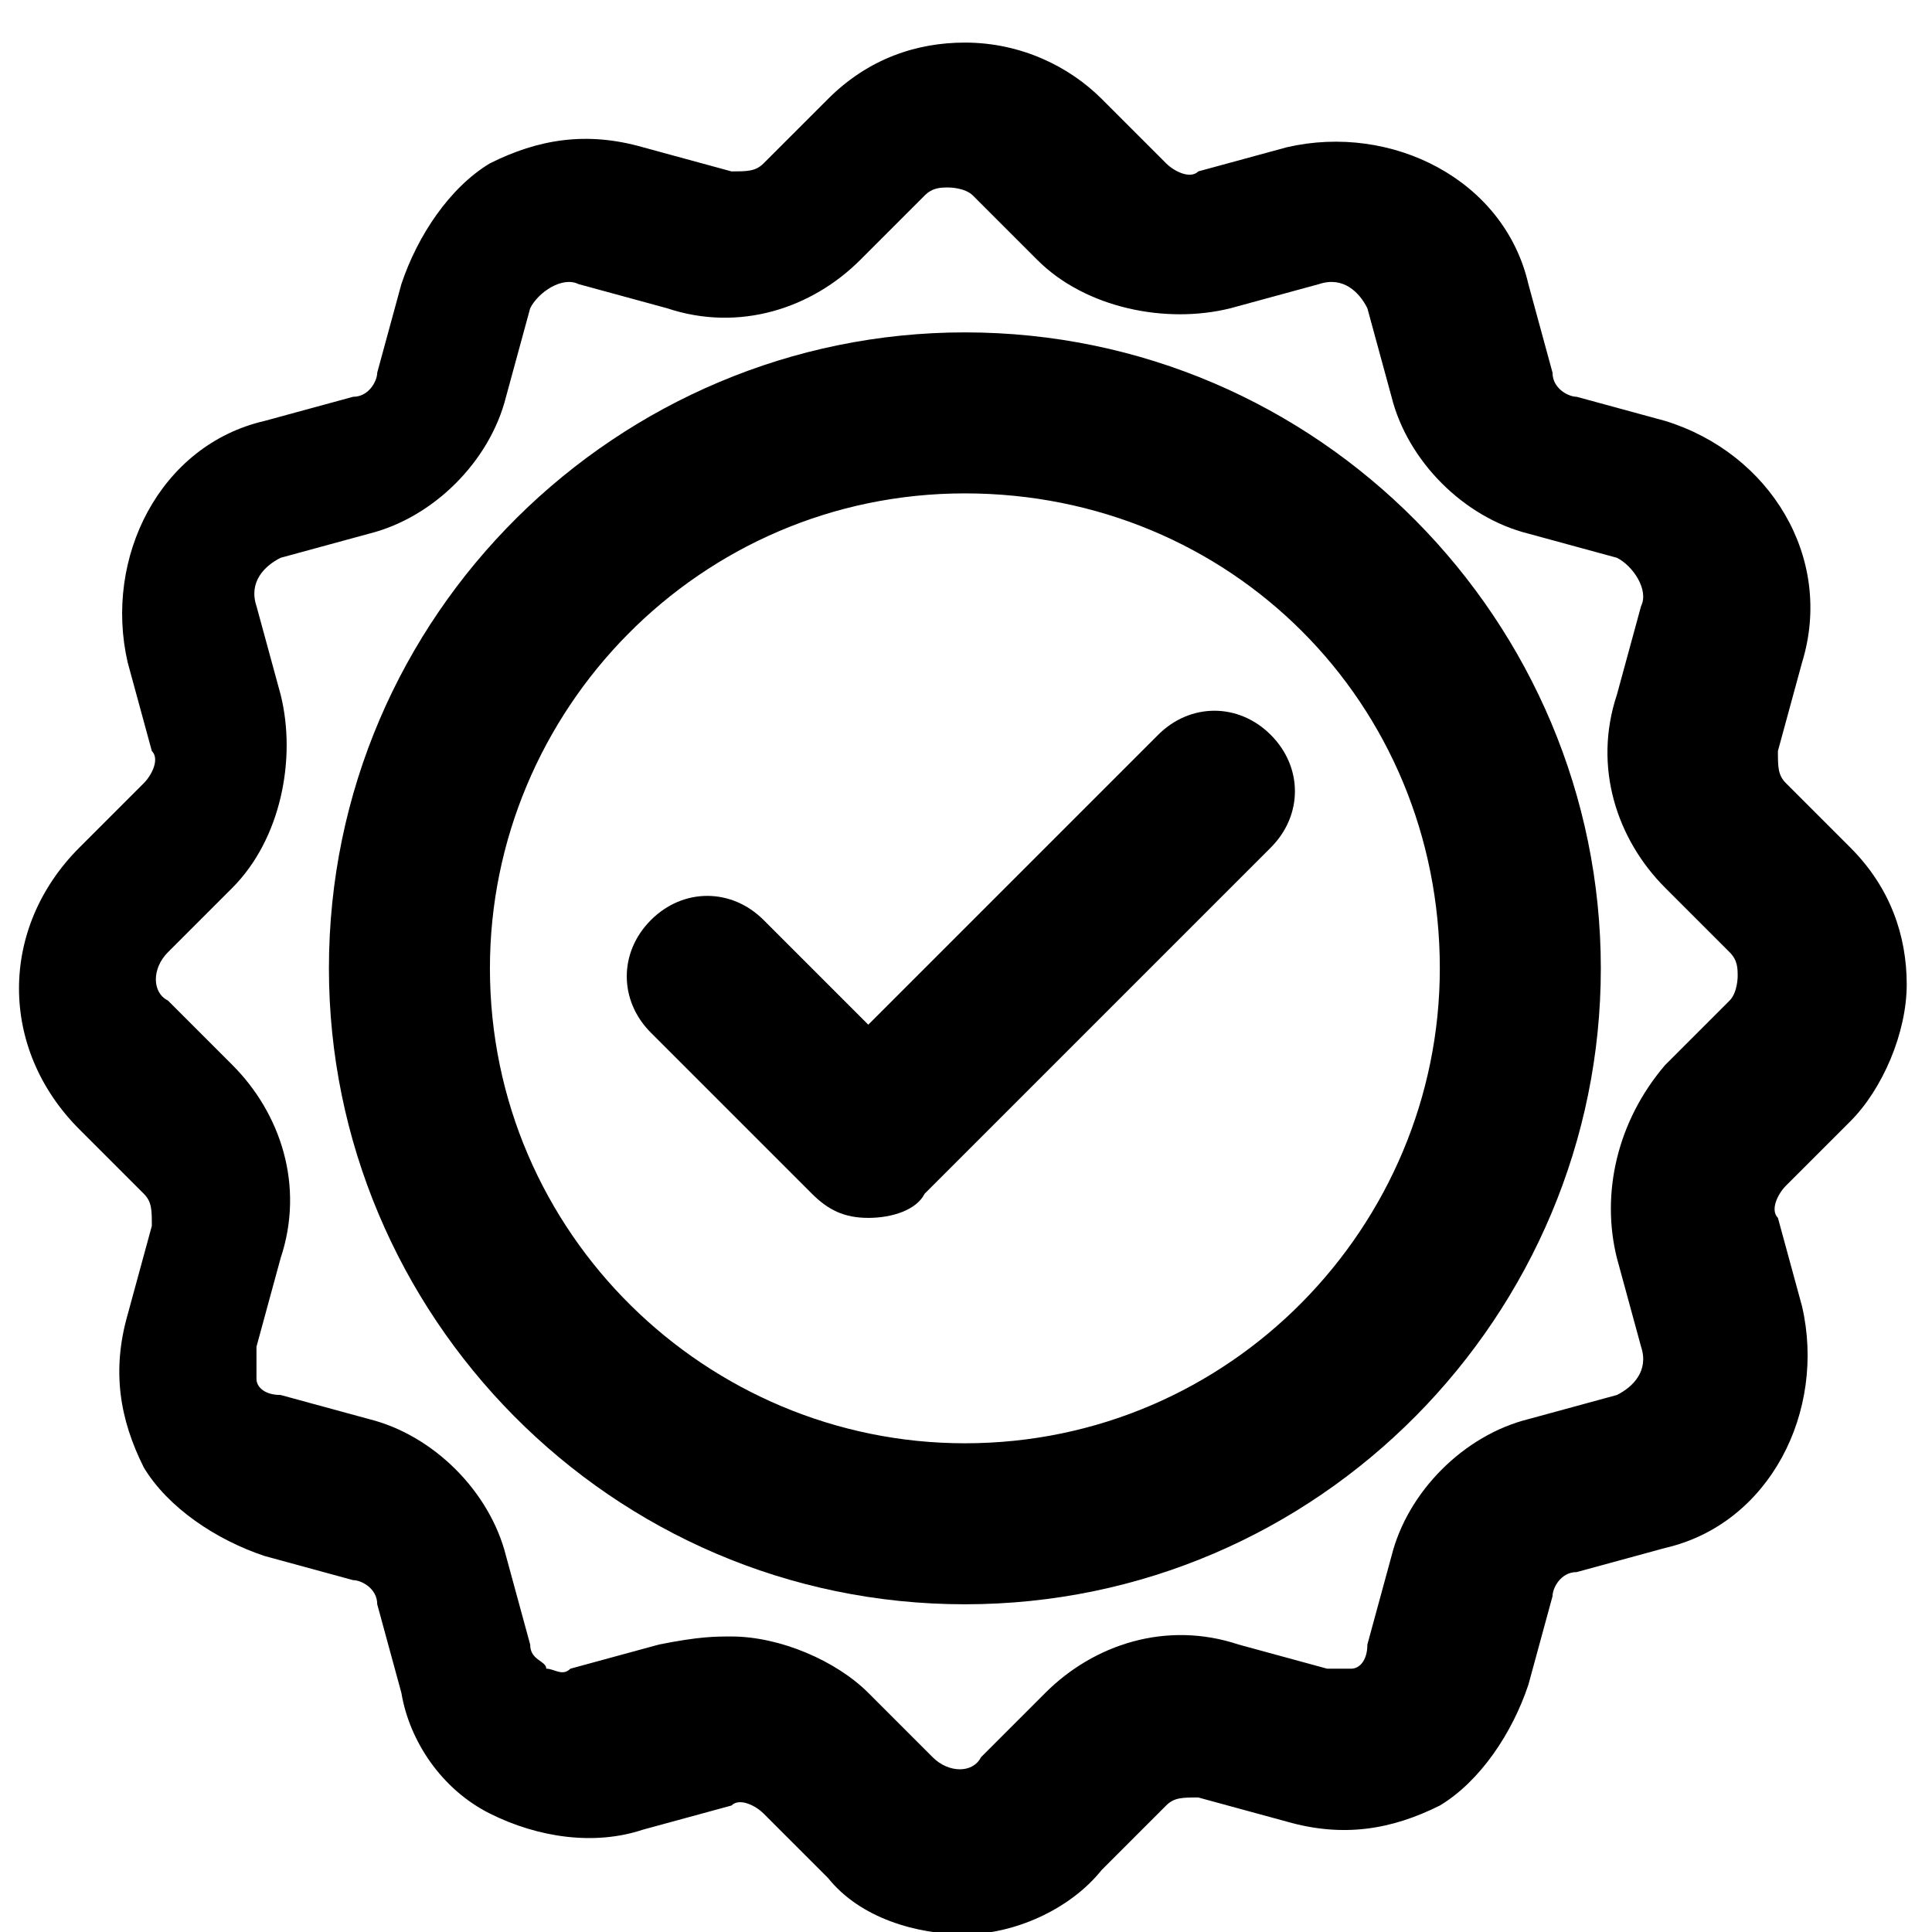
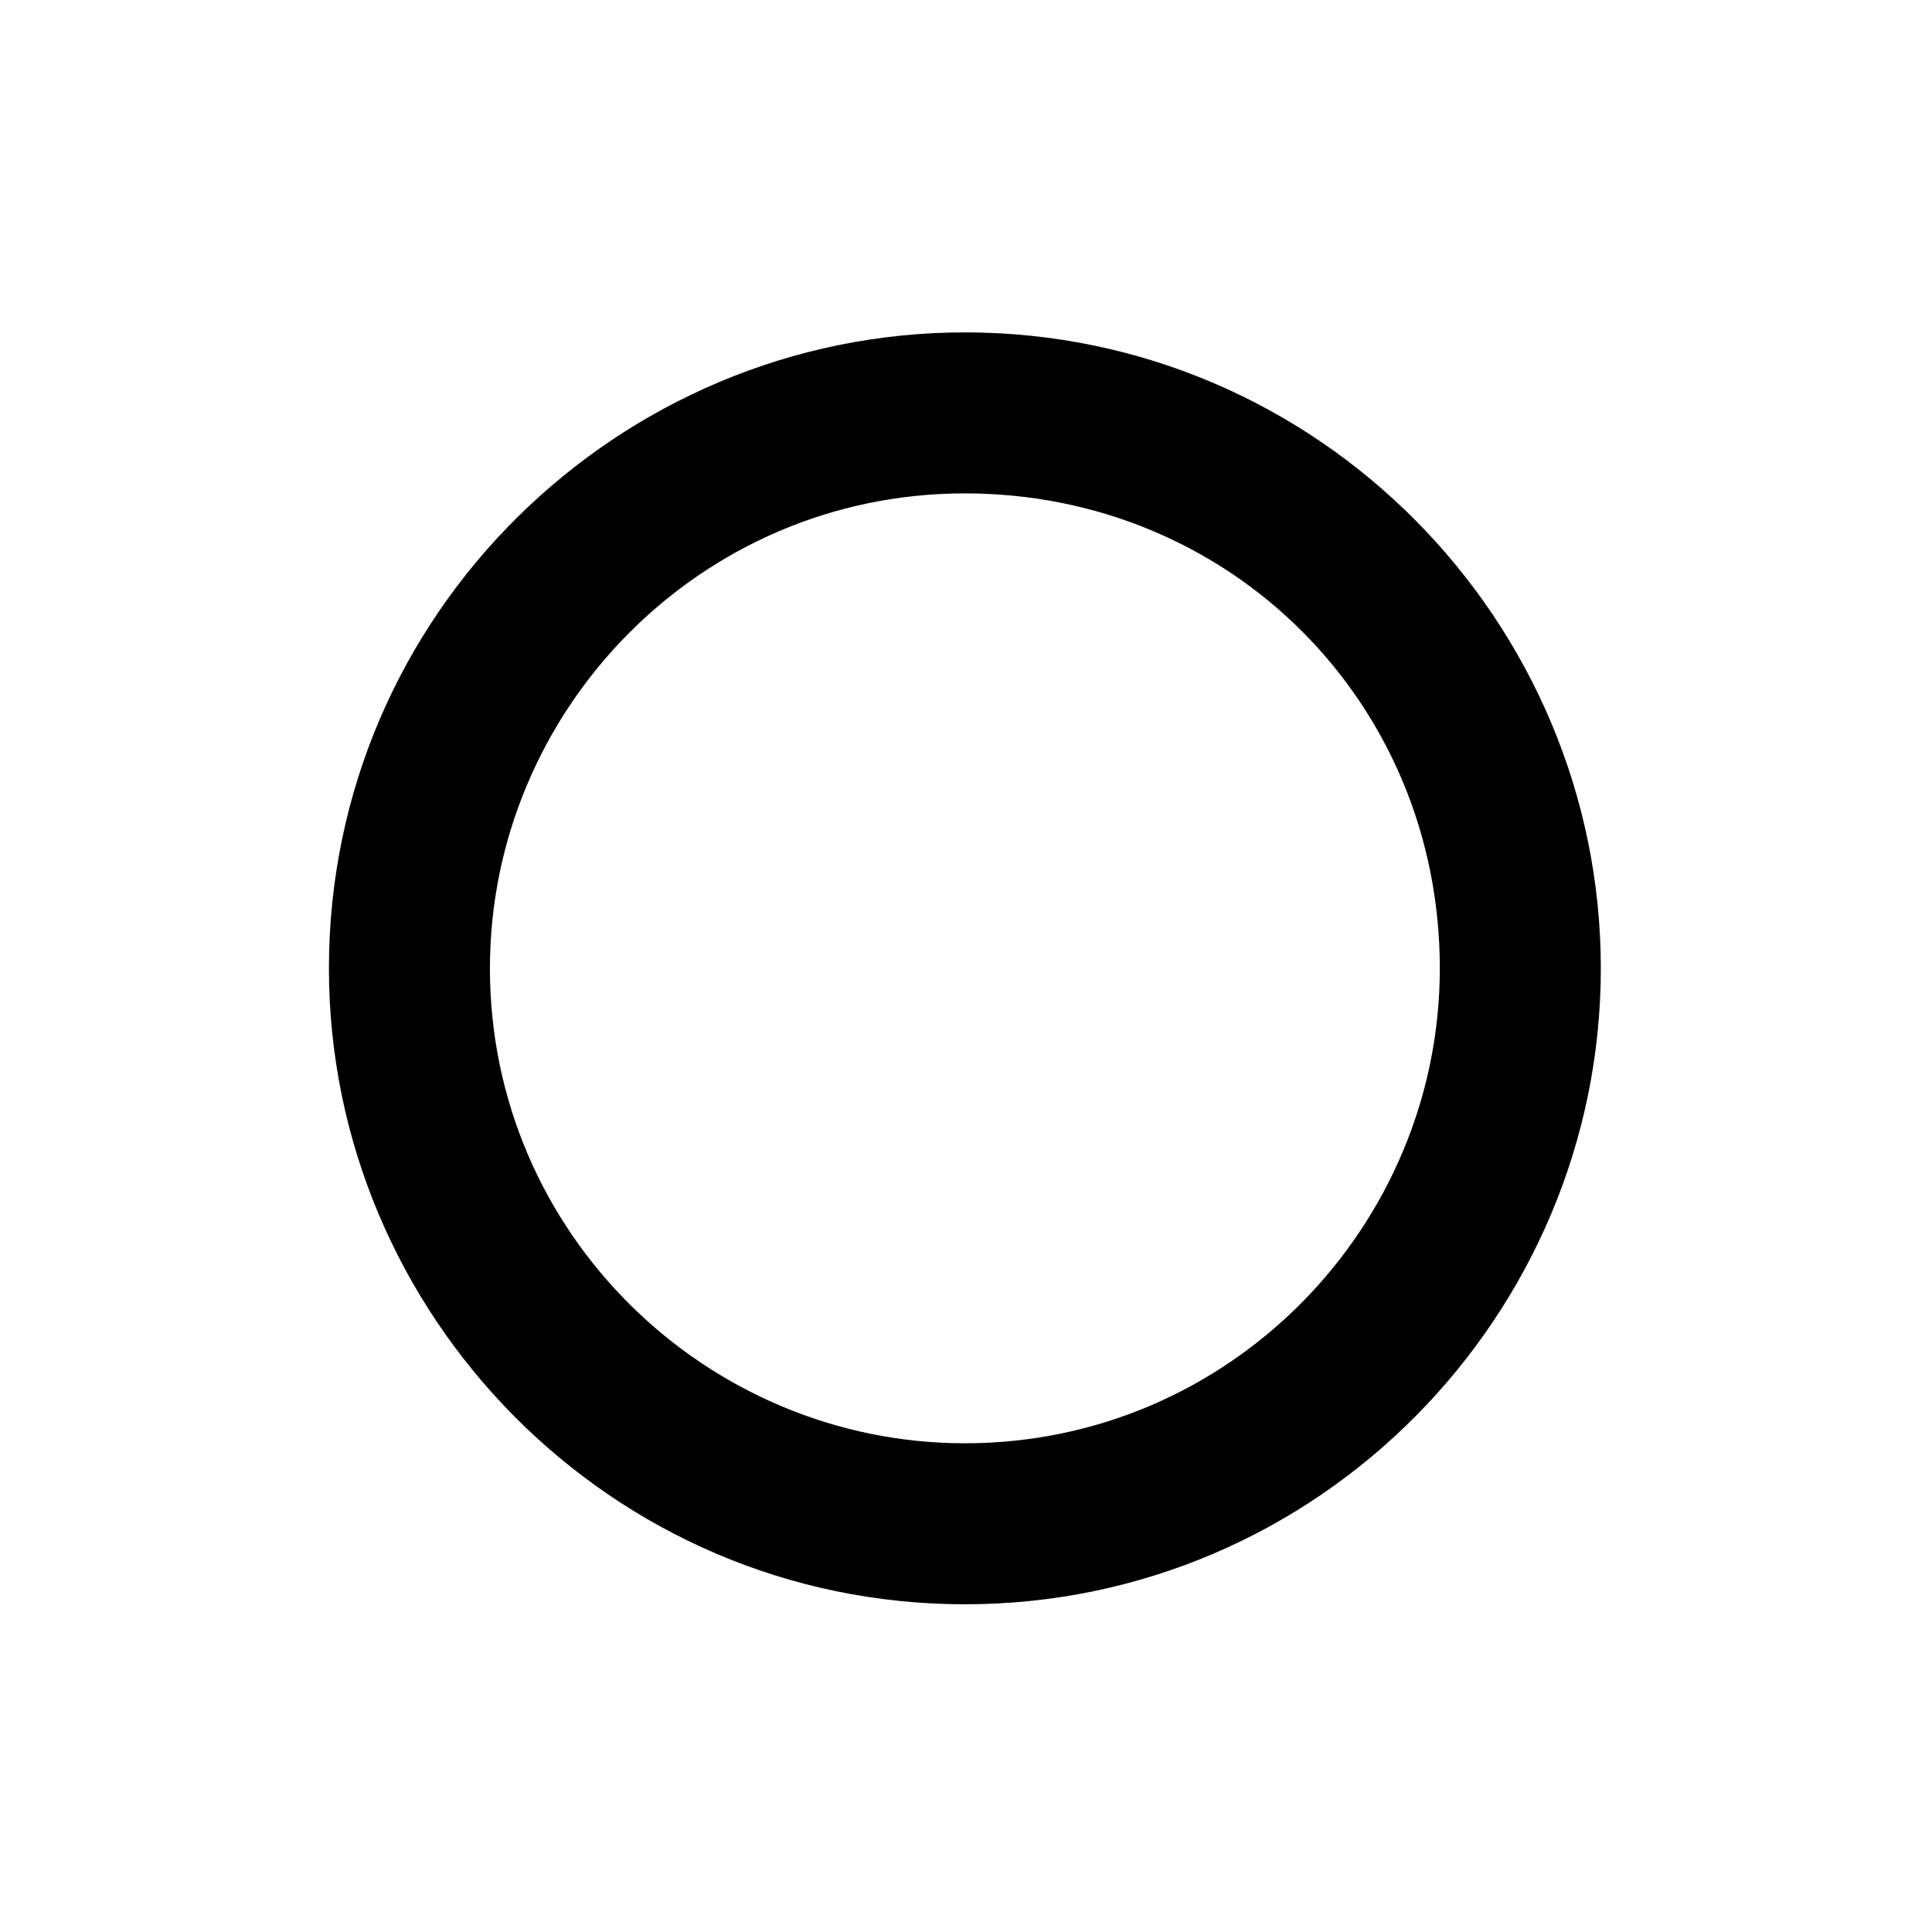
<svg xmlns="http://www.w3.org/2000/svg" width="24" height="24" viewBox="0 0 24 24">
-   <path d="M11.986 24.029c-.6 0-1.3-.2-1.7-.7l-.8-.8c-.1-.1-.3-.2-.4-.1l-1.1.3c-.6.2-1.3.1-1.9-.2-.6-.3-1-.9-1.1-1.5l-.3-1.1c0-.2-.2-.3-.3-.3l-1.1-.3c-.6-.2-1.2-.6-1.5-1.1-.3-.6-.4-1.2-.2-1.9l.3-1.1c0-.2 0-.3-.1-.4l-.8-.8c-1-1-1-2.5 0-3.5l.8-.8c.1-.1.2-.3.1-.4l-.3-1.1c-.3-1.3.4-2.7 1.7-3l1.1-.3c.2 0 .3-.2.3-.3l.3-1.1c.2-.6.6-1.2 1.1-1.5.6-.3 1.2-.4 1.9-.2l1.1.3c.2 0 .3 0 .4-.1l.8-.8c.5-.5 1.1-.7 1.7-.7.7 0 1.3.3 1.7.7l.8.8c.1.1.3.2.4.1l1.1-.3c1.3-.3 2.7.4 3 1.7l.3 1.1c0 .2.2.3.3.3l1.1.3c1.3.4 2.1 1.7 1.7 3l-.3 1.1c0 .2 0 .3.1.4l.8.8c.5.5.7 1.1.7 1.7s-.3 1.3-.7 1.7l-.8.8c-.1.1-.2.3-.1.4l.3 1.1c.3 1.3-.4 2.7-1.7 3l-1.1.3c-.2 0-.3.2-.3.3l-.3 1.1c-.2.6-.6 1.2-1.1 1.5-.6.3-1.2.4-1.9.2l-1.1-.3c-.2 0-.3 0-.4.1l-.8.8c-.4.5-1.1.8-1.7.8zm-2.9-3.7c.6 0 1.3.3 1.7.7l.8.8c.2.2.5.2.6 0l.8-.8c.6-.6 1.5-.9 2.4-.6l1.1.3h.3c.1 0 .2-.1.2-.3l.3-1.1c.2-.8.9-1.5 1.7-1.7l1.1-.3c.2-.1.4-.3.3-.6l-.3-1.1c-.2-.8 0-1.7.6-2.4l.8-.8c.1-.1.1-.3.1-.3 0-.1 0-.2-.1-.3l-.8-.8c-.6-.6-.9-1.5-.6-2.4l.3-1.1c.1-.2-.1-.5-.3-.6l-1.1-.3c-.8-.2-1.5-.9-1.7-1.7l-.3-1.1c-.1-.2-.3-.4-.6-.3l-1.1.3c-.8.2-1.8 0-2.4-.6l-.8-.8c-.1-.1-.3-.1-.3-.1-.1 0-.2 0-.3.1l-.8.8c-.6.6-1.5.9-2.4.6l-1.1-.3c-.2-.1-.5.1-.6.3l-.3 1.1c-.2.8-.9 1.5-1.7 1.7l-1.1.3c-.2.1-.4.3-.3.6l.3 1.1c.2.8 0 1.8-.6 2.4l-.8.8c-.2.2-.2.5 0 .6l.8.8c.6.6.9 1.5.6 2.4l-.3 1.1v.4c0 .1.1.2.3.2l1.1.3c.8.2 1.5.9 1.7 1.7l.3 1.1c0 .2.2.2.2.3.1 0 .2.1.3 0l1.1-.3c.5-.1.7-.1.9-.1zm12.7-6.5z" />
  <path d="M11.986 19.929c-4.4 0-7.9-3.6-7.9-7.9 0-4.4 3.6-7.9 7.9-7.9 4.4 0 7.9 3.6 7.9 7.9 0 4.3-3.5 7.9-7.9 7.9zm0-13.8c-3.3 0-5.9 2.7-5.9 5.9 0 3.3 2.7 5.9 5.9 5.9 3.3 0 5.9-2.7 5.9-5.9 0-3.3-2.6-5.9-5.9-5.9z" />
-   <path d="M10.786 15.129c-.3 0-.5-.1-.7-.3l-2-2c-.4-.4-.4-1 0-1.4.4-.4 1-.4 1.4 0l1.3 1.3 3.6-3.6c.4-.4 1-.4 1.4 0s.4 1 0 1.4l-4.3 4.3c-.1.2-.4.3-.7.3z" />
</svg>